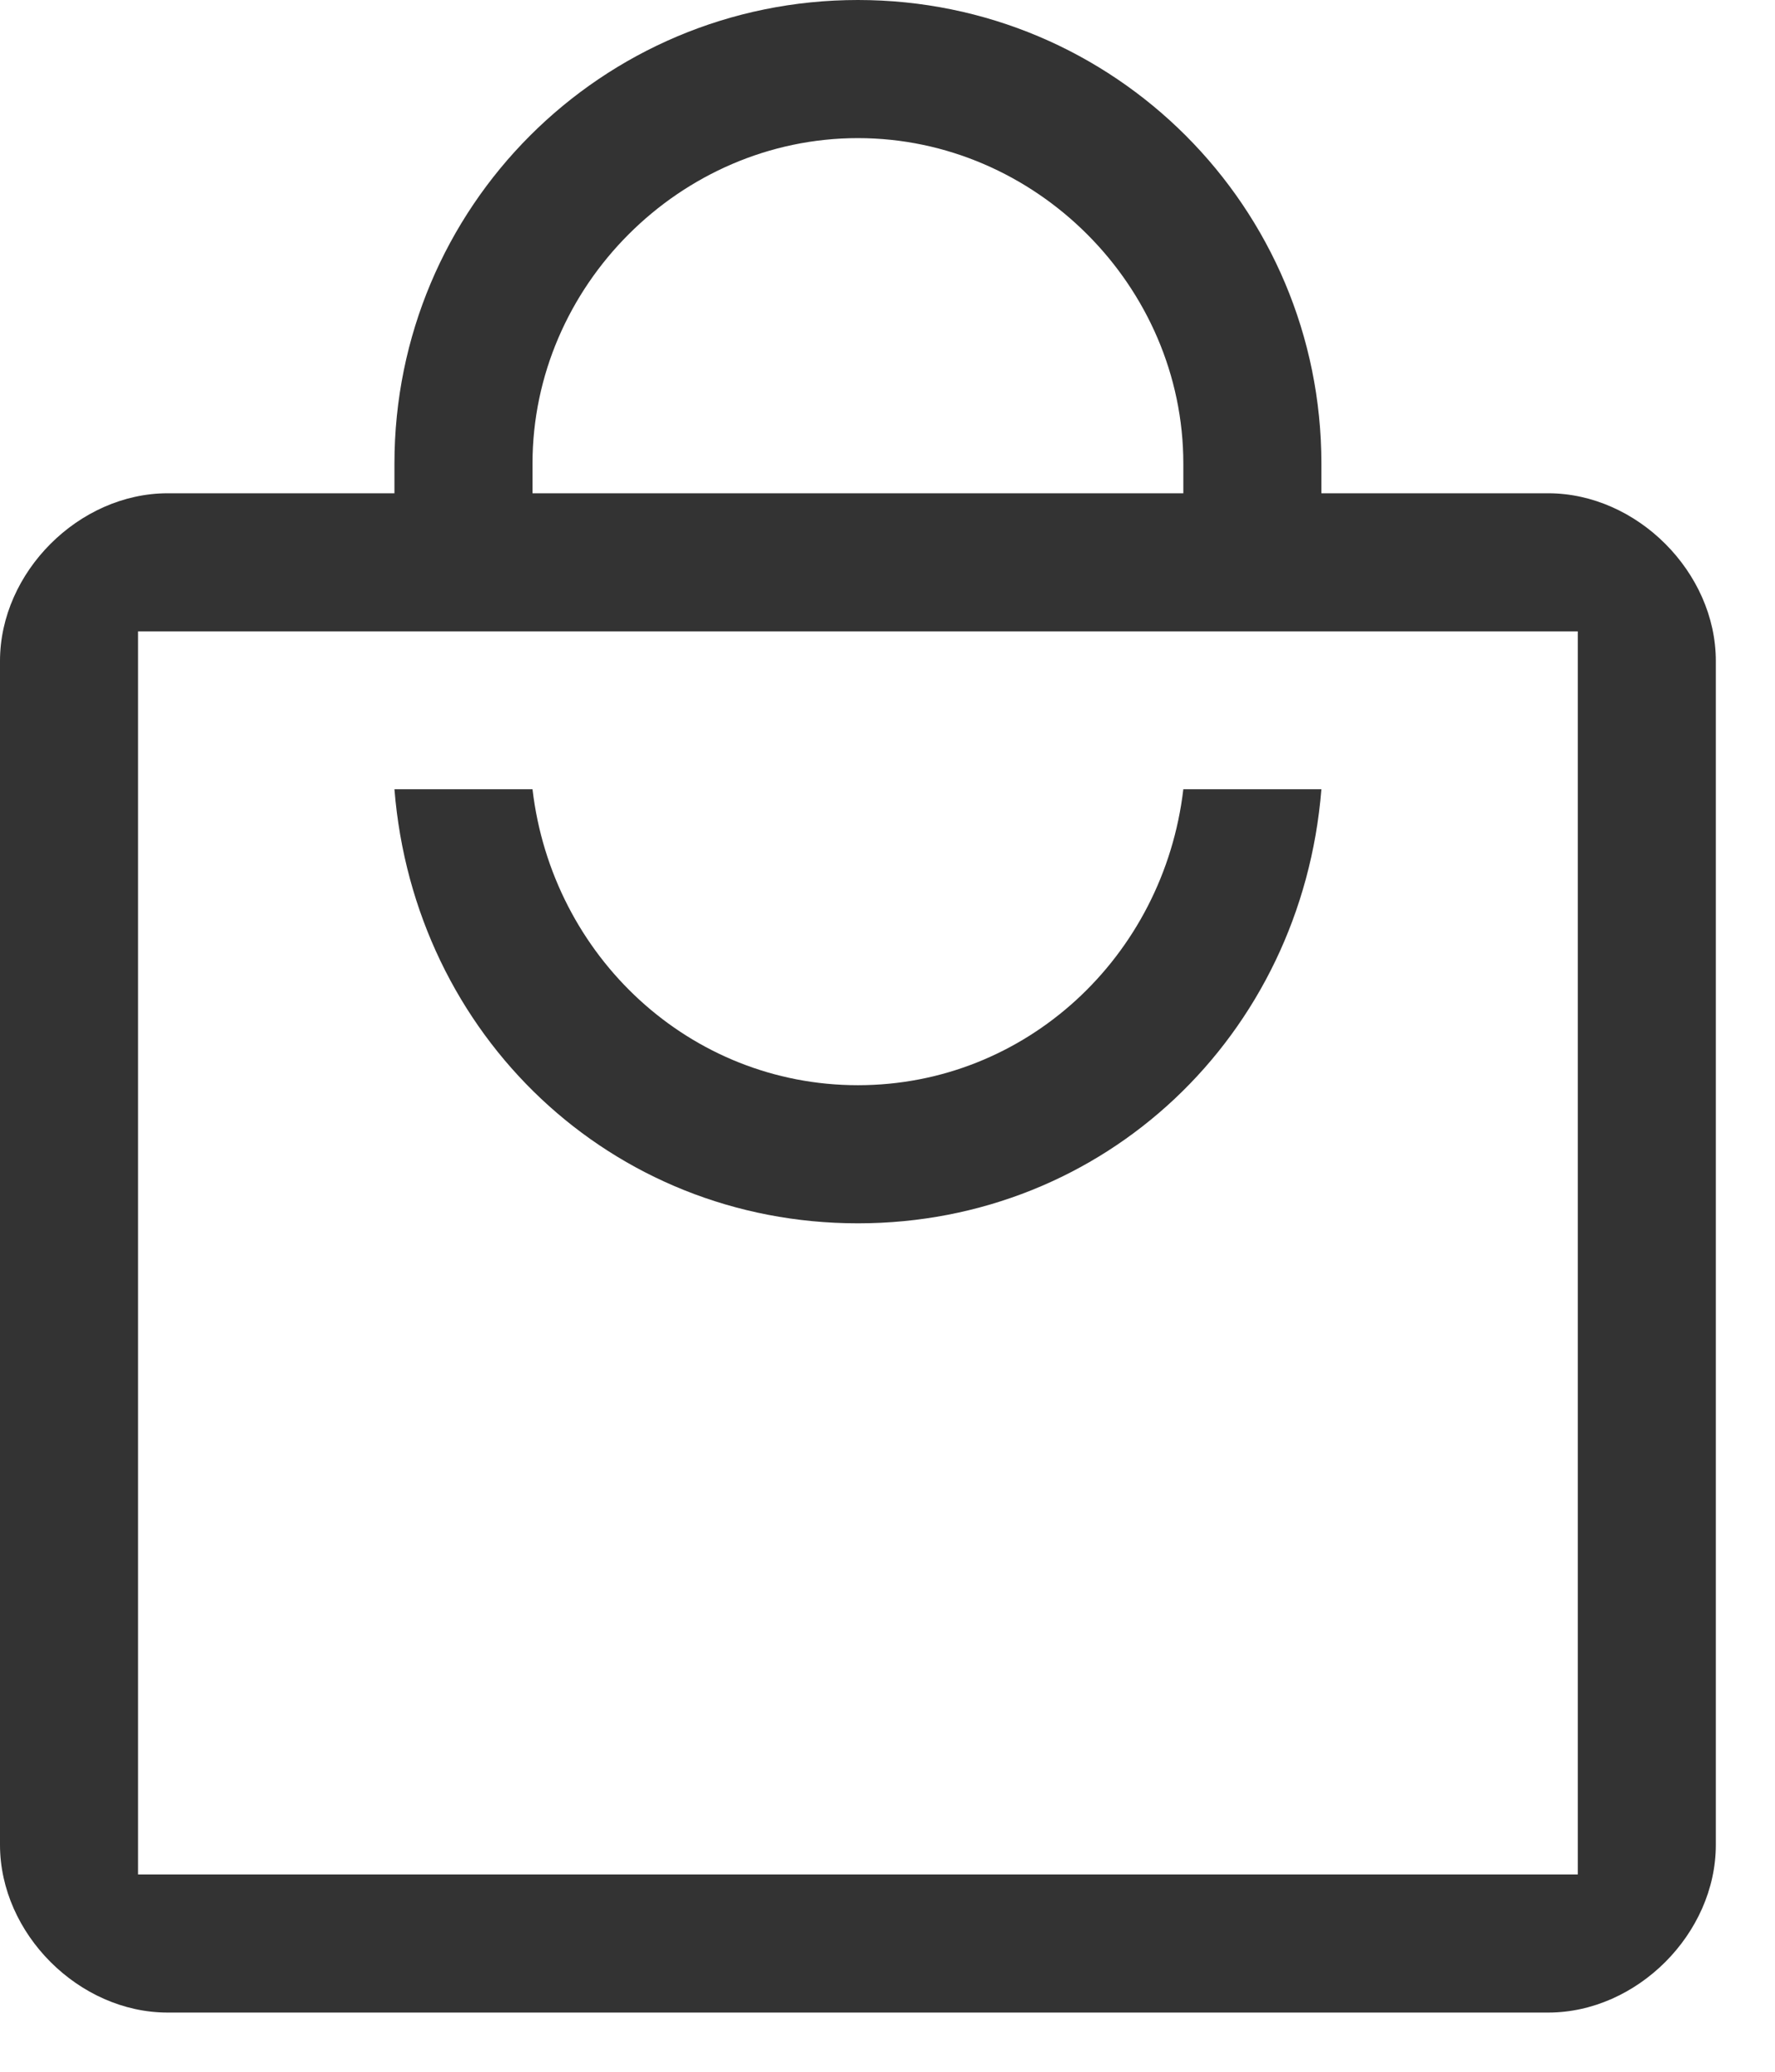
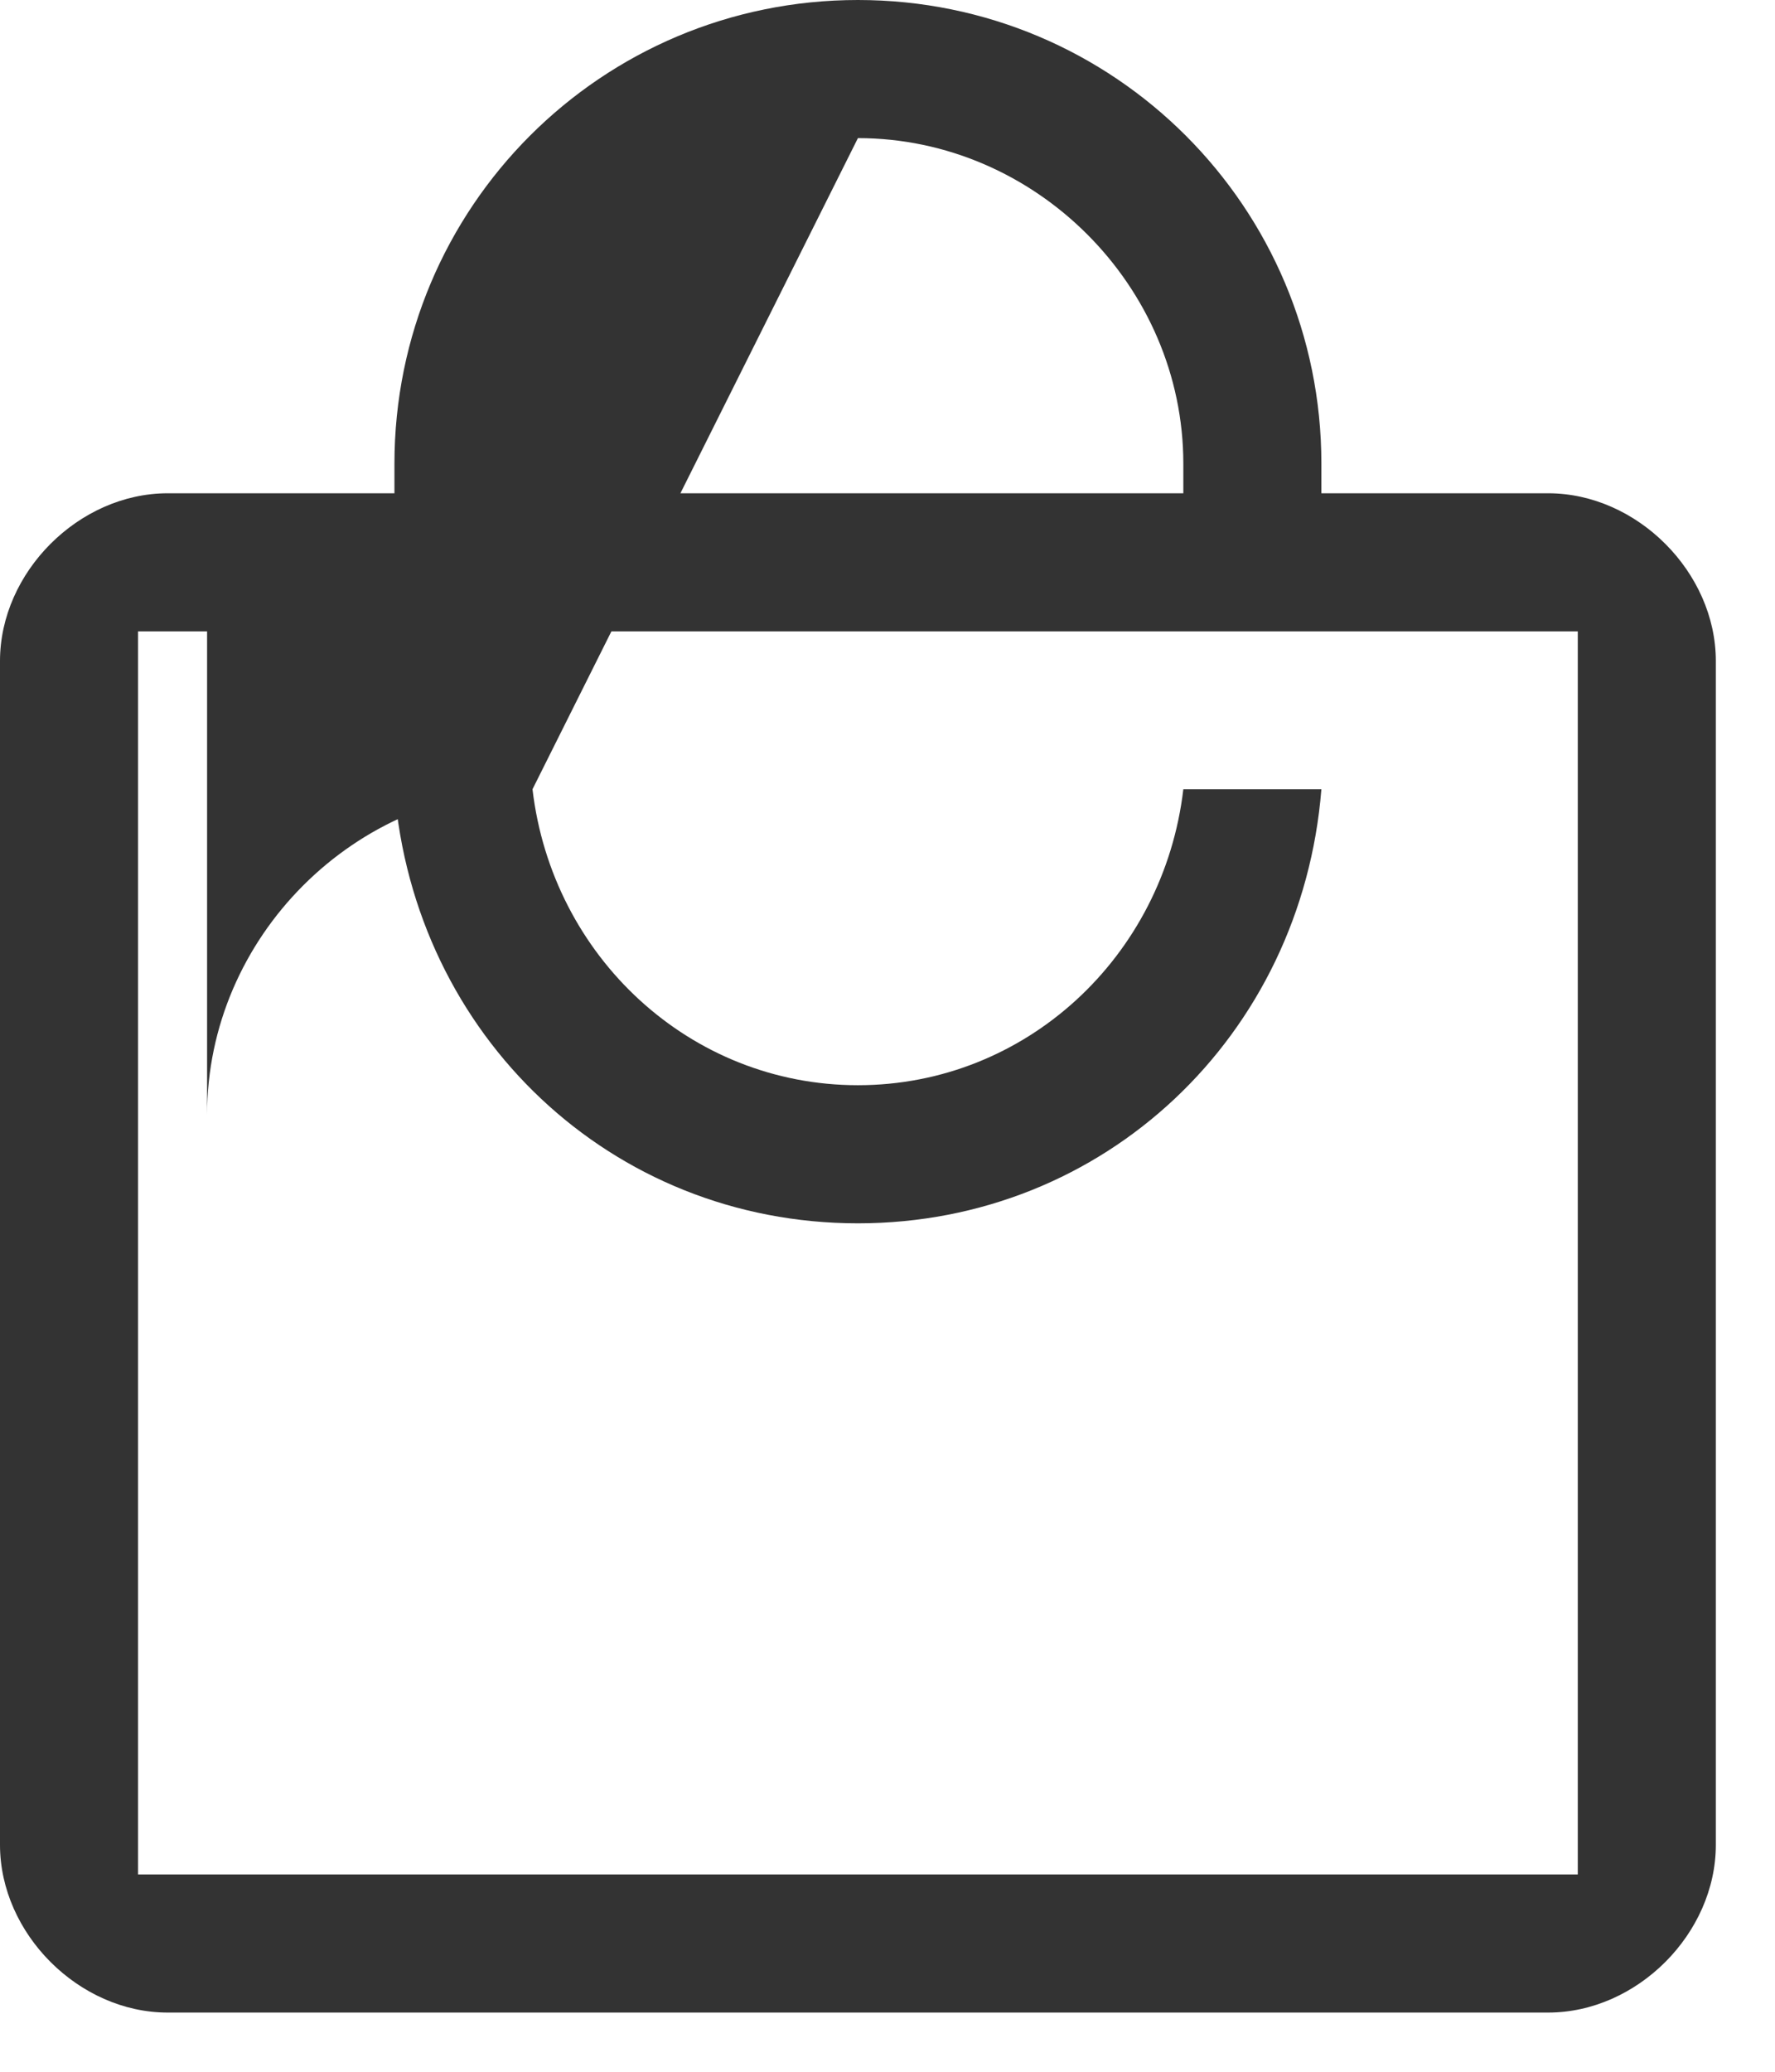
<svg xmlns="http://www.w3.org/2000/svg" width="18" height="21">
-   <path d="M8.7 0c2.6 0 4.7 2.1 4.7 4.7V5h2.3c.9 0 1.7.8 1.7 1.7v12c0 .9-.8 1.7-1.7 1.7h-14c-.9 0-1.7-.8-1.7-1.7v-12C0 5.8.8 5 1.7 5H4v-.3C4 2.1 6.1 0 8.7 0ZM16 6.4H1.4V19H16V6.4ZM5.4 8c.2 1.7 1.6 3 3.3 3 1.7 0 3.1-1.3 3.3-3h1.4c-.2 2.5-2.2 4.4-4.7 4.4S4.2 10.5 4 8Zm3.3-6.6c-1.8 0-3.3 1.5-3.3 3.3V5H12v-.3c0-1.8-1.5-3.3-3.3-3.3Z" fill="#333" fill-rule="nonzero" />
+   <path d="M8.7 0c2.6 0 4.7 2.1 4.7 4.7V5h2.3c.9 0 1.7.8 1.7 1.7v12c0 .9-.8 1.7-1.7 1.7h-14c-.9 0-1.7-.8-1.7-1.7v-12C0 5.8.8 5 1.7 5H4v-.3C4 2.1 6.1 0 8.7 0ZM16 6.4H1.4V19H16V6.4ZM5.4 8c.2 1.7 1.6 3 3.3 3 1.7 0 3.1-1.3 3.3-3h1.4c-.2 2.5-2.2 4.4-4.7 4.4S4.2 10.5 4 8Zc-1.8 0-3.3 1.5-3.3 3.3V5H12v-.3c0-1.8-1.5-3.3-3.3-3.3Z" fill="#333" fill-rule="nonzero" />
</svg>